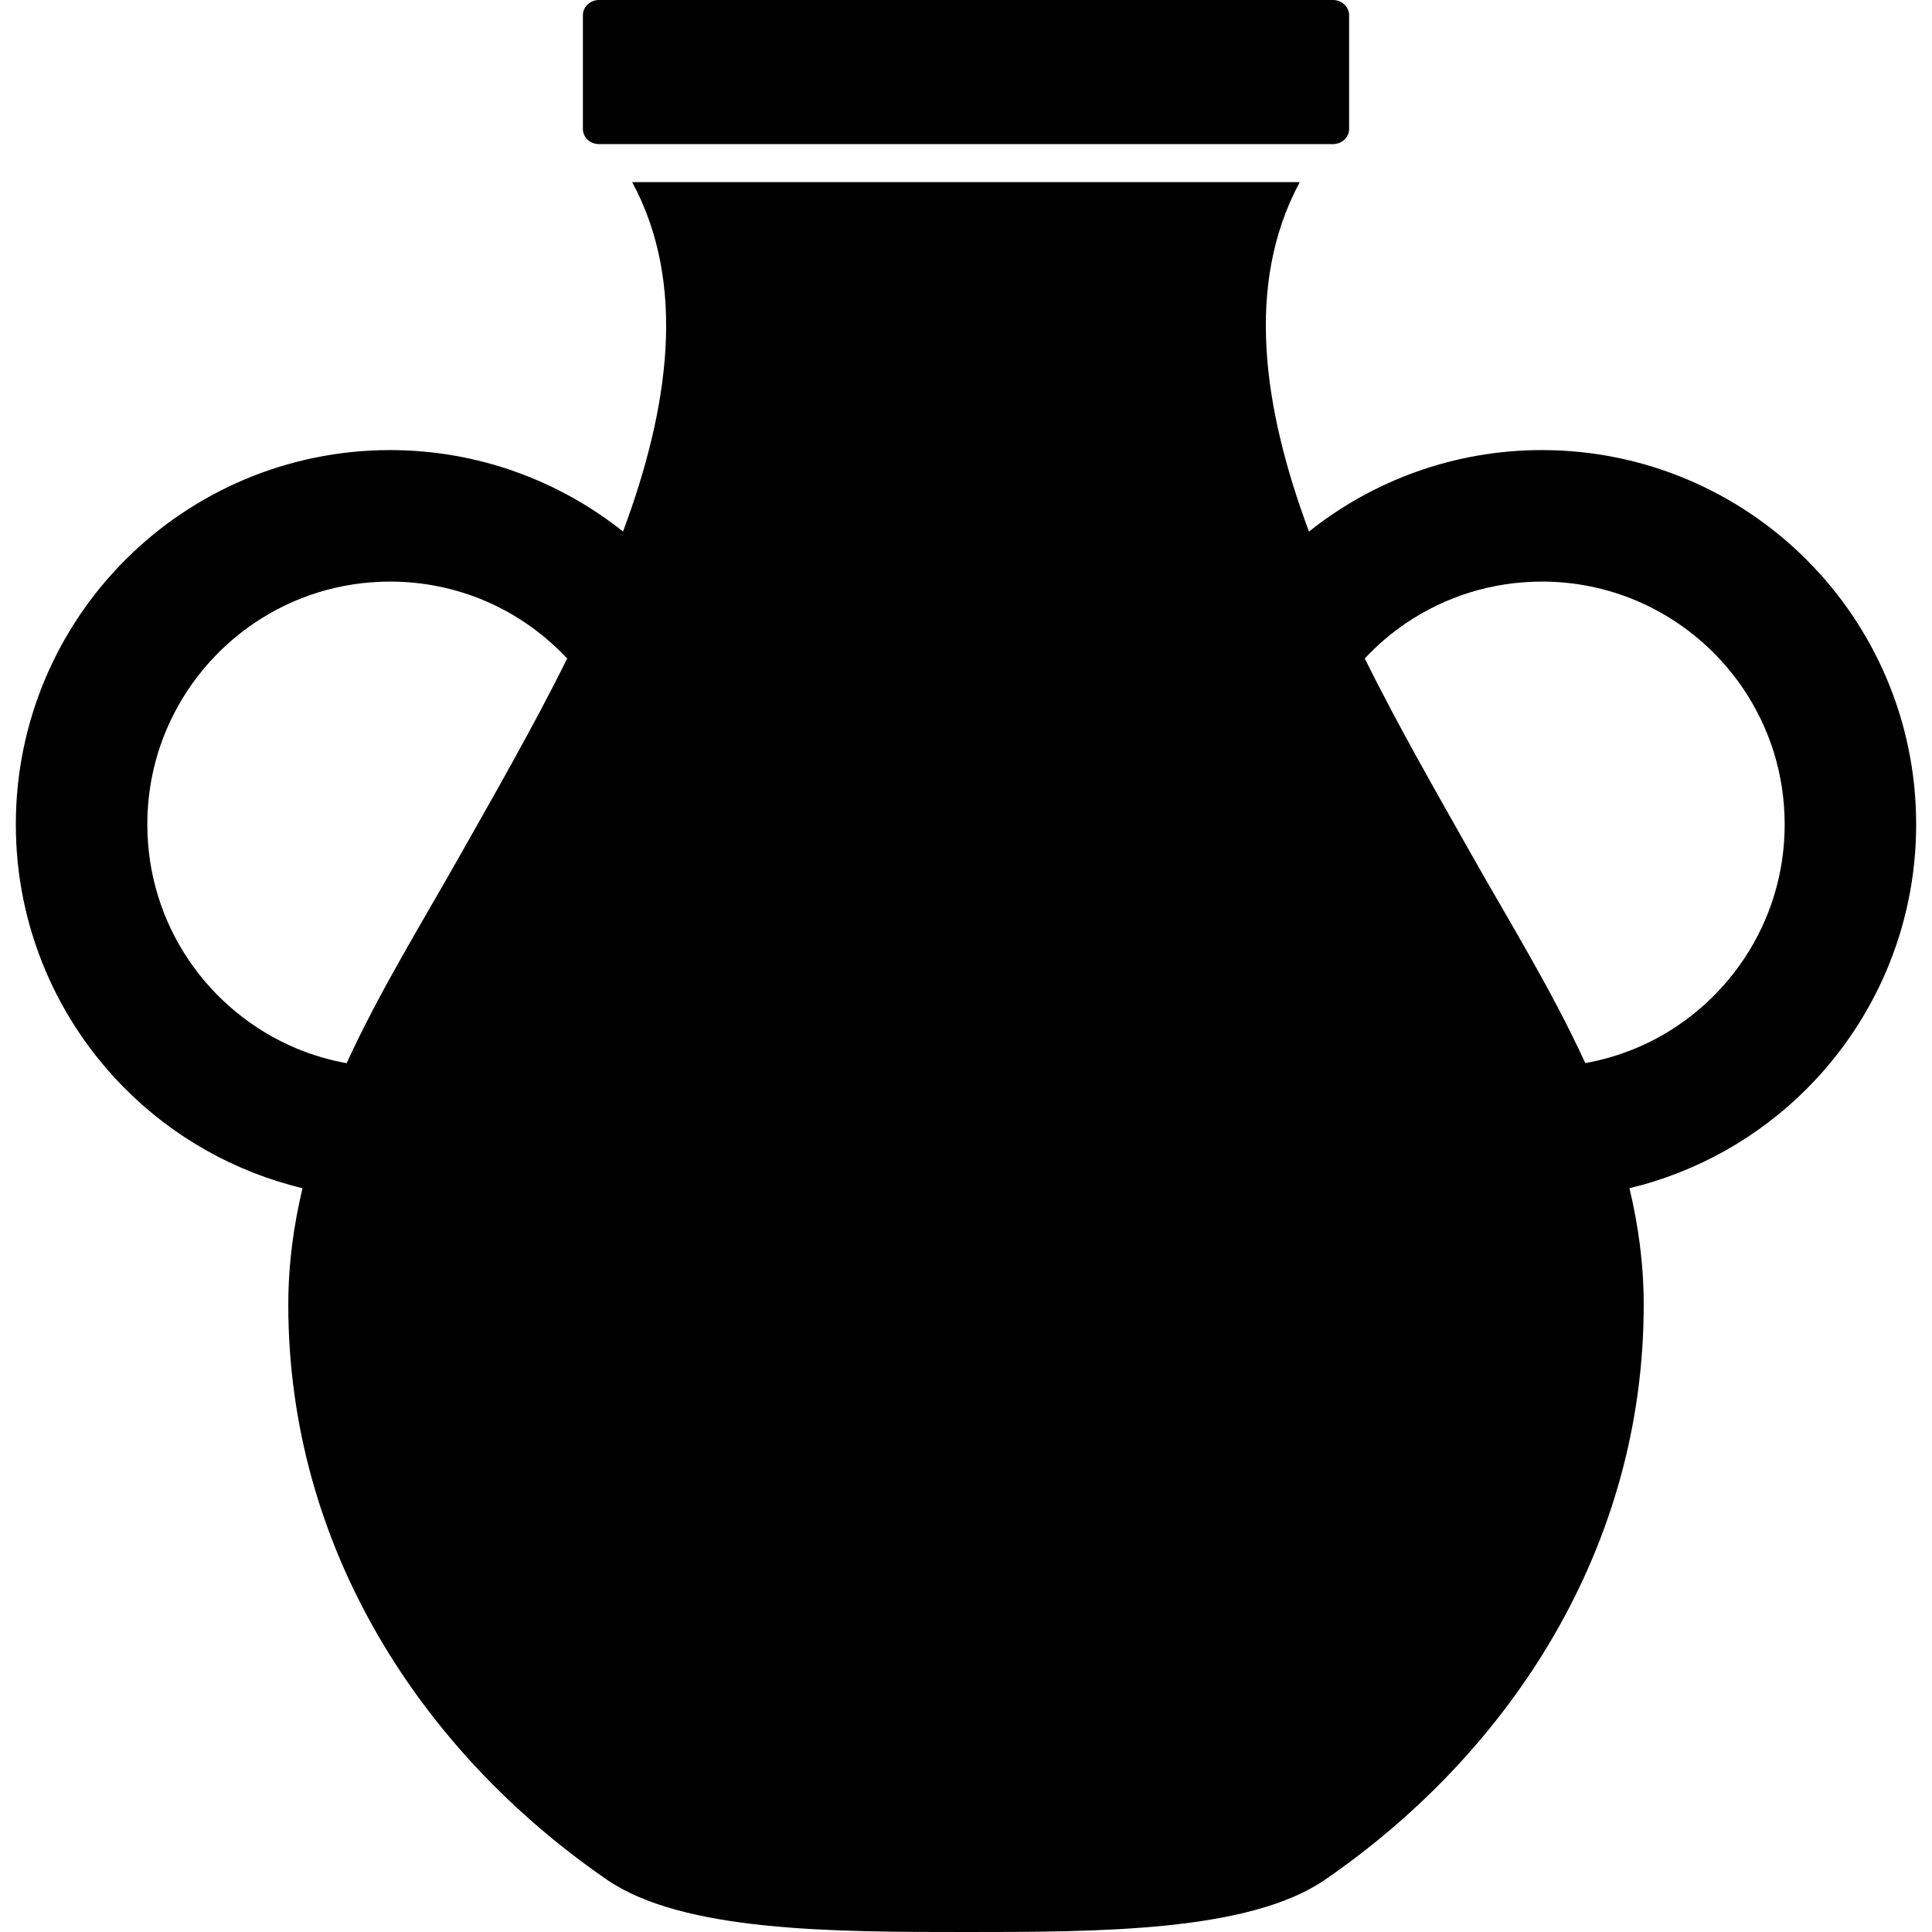
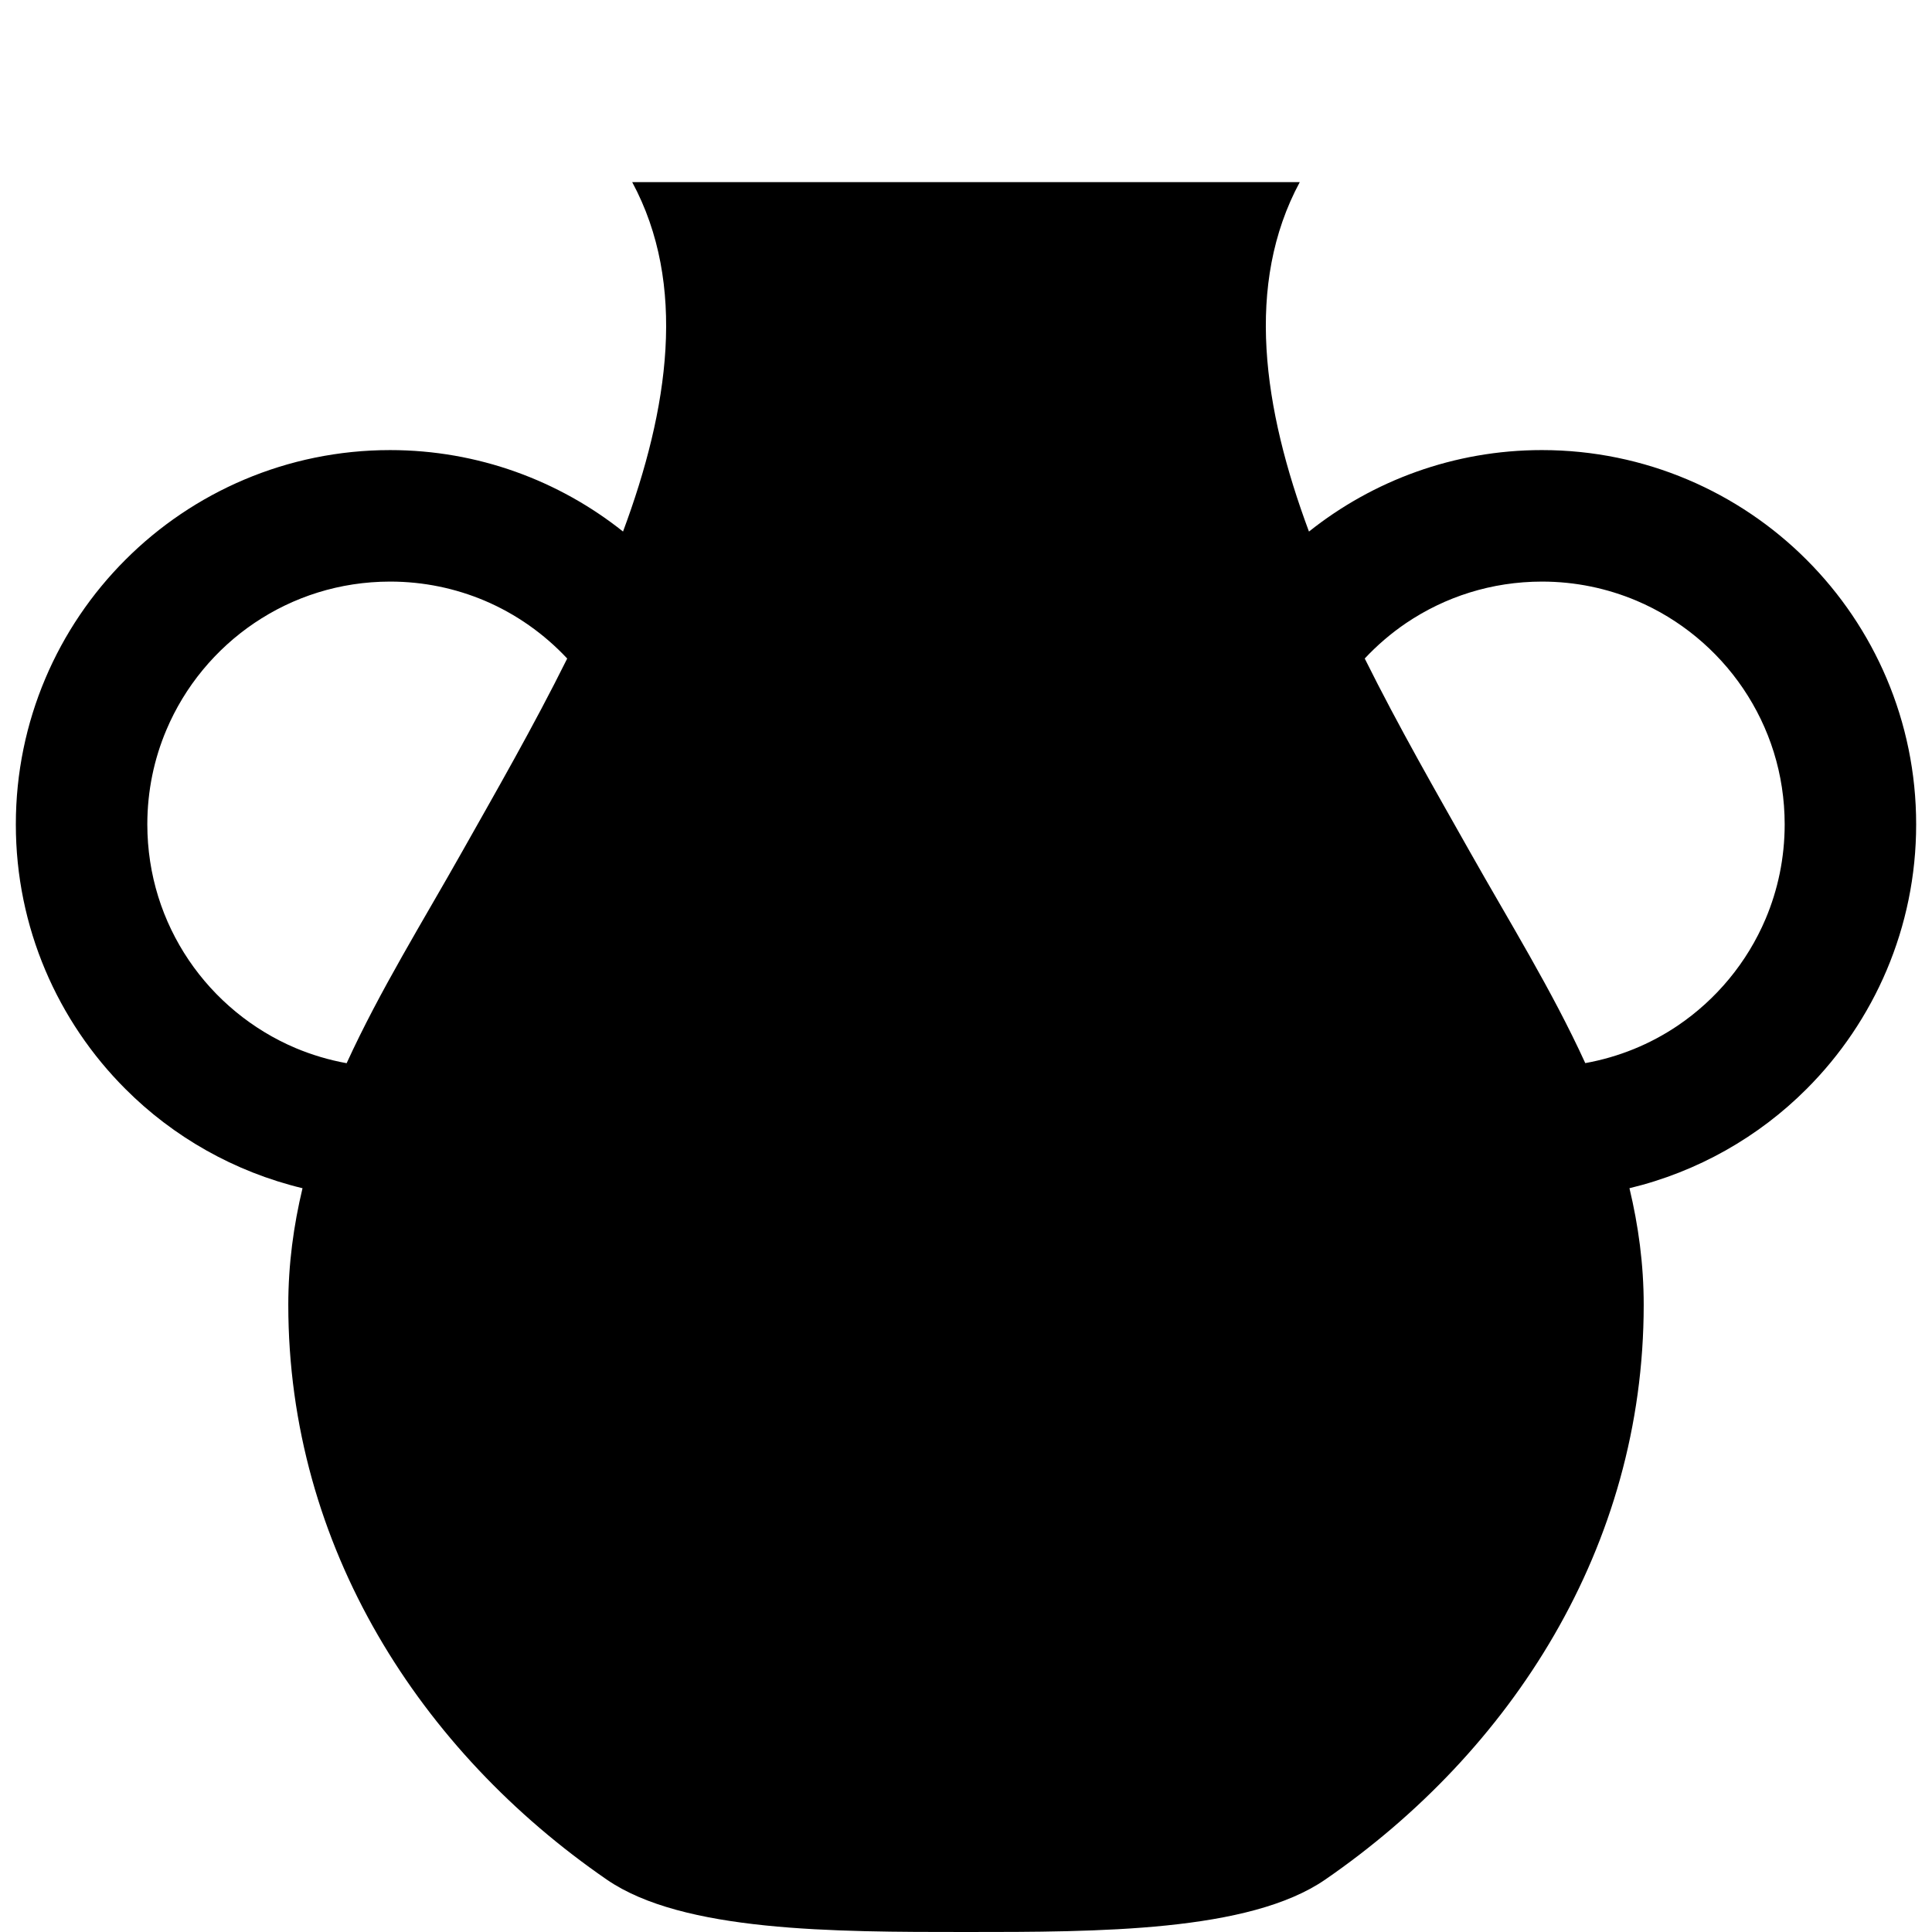
<svg xmlns="http://www.w3.org/2000/svg" height="800px" width="800px" version="1.1" id="_x32_" viewBox="0 0 512 512" xml:space="preserve">
  <style type="text/css">
	.st0{fill:#000000;}
</style>
  <g>
-     <path class="st0" d="M158.746,38.192h194.508c2.354,0,4.273-1.795,4.273-4.01V4.026c0-2.215-1.919-4.026-4.273-4.026H158.746   c-2.354,0-4.273,1.812-4.273,4.026v30.156C154.472,36.398,156.391,38.192,158.746,38.192z" />
    <path class="st0" d="M507.801,218.466c0.016-27.341-11.132-52.229-29.046-70.127c-17.898-17.922-42.802-29.062-70.135-29.062   c-23.291,0-44.803,8.109-61.73,21.594c-12.135-32.578-17.042-65.484-2.436-92.611H167.538c14.613,27.127,9.698,60.034-2.429,92.603   c-16.935-13.477-38.438-21.586-61.738-21.586c-27.333,0-52.238,11.139-70.128,29.062c-17.922,17.898-29.061,42.786-29.045,70.127   c-0.016,27.333,11.123,52.229,29.045,70.128c12.662,12.694,28.865,21.949,46.927,26.295c-2.362,9.871-3.77,20.121-3.77,30.906   c0,64.216,35.137,118.388,84.402,152.316C180.941,512,221.035,512,255.992,512c34.972,0,75.067,0,95.204-13.889   c49.257-33.927,84.403-88.099,84.403-152.316c0-10.785-1.416-21.035-3.778-30.906c18.07-4.346,34.264-13.601,46.934-26.295   C496.67,270.696,507.817,245.8,507.801,218.466z M122.504,225.646c-10.39,18.458-21.776,36.75-30.642,56.114   c-4.702-0.856-9.23-2.206-13.519-4.01c-11.525-4.874-21.389-13.048-28.329-23.324c-6.94-10.291-10.958-22.574-10.974-35.961   c0.008-8.924,1.803-17.355,5.055-25.028c4.866-11.525,13.041-21.389,23.324-28.337c10.283-6.932,22.566-10.958,35.953-10.974   c8.933,0,17.355,1.811,25.036,5.046c8.34,3.532,15.791,8.809,21.908,15.346C141.242,192.772,131.199,210.217,122.504,225.646z    M467.904,243.511c-4.874,11.509-13.048,21.373-23.324,28.313c-7.261,4.898-15.534,8.299-24.467,9.912   c-8.85-19.356-20.228-37.641-30.619-56.09c-8.693-15.429-18.754-32.874-27.826-51.135c3.309-3.532,6.981-6.684,10.999-9.41   c10.291-6.932,22.574-10.958,35.952-10.974c8.933,0,17.346,1.811,25.036,5.046c11.526,4.874,21.381,13.057,28.321,23.332   c6.94,10.291,10.975,22.566,10.982,35.961C472.952,227.4,471.157,235.813,467.904,243.511z" />
  </g>
</svg>